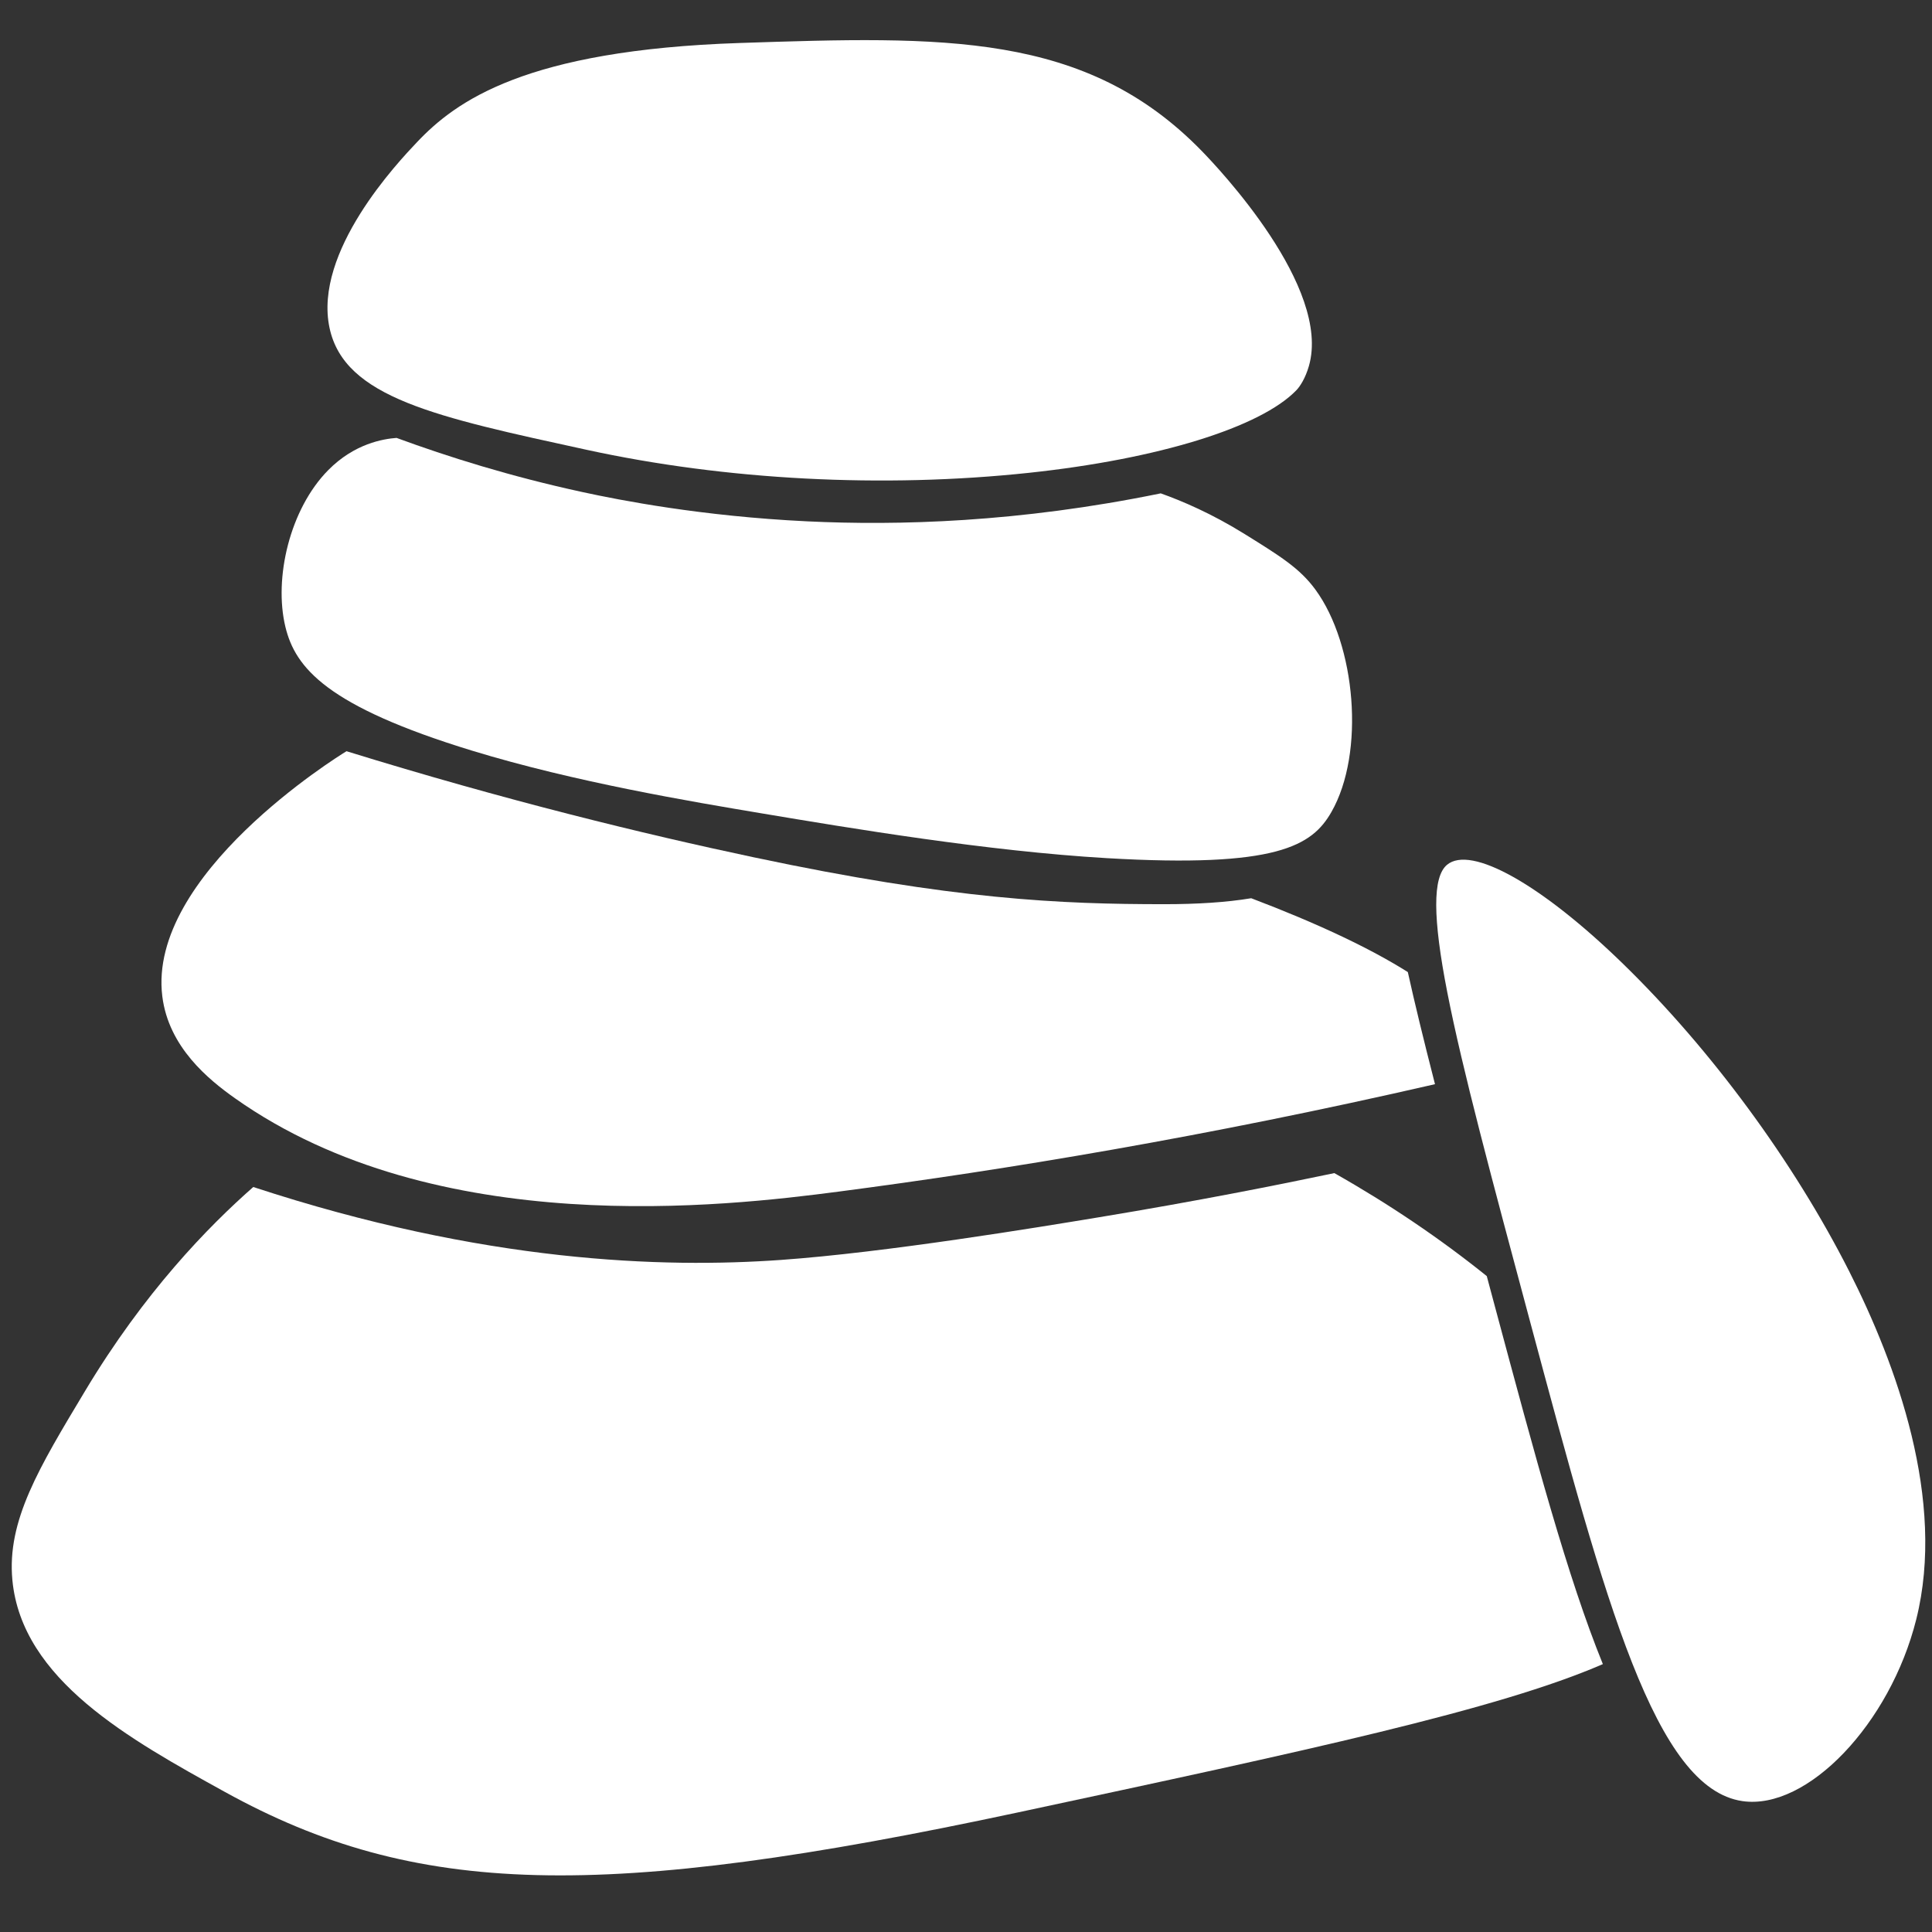
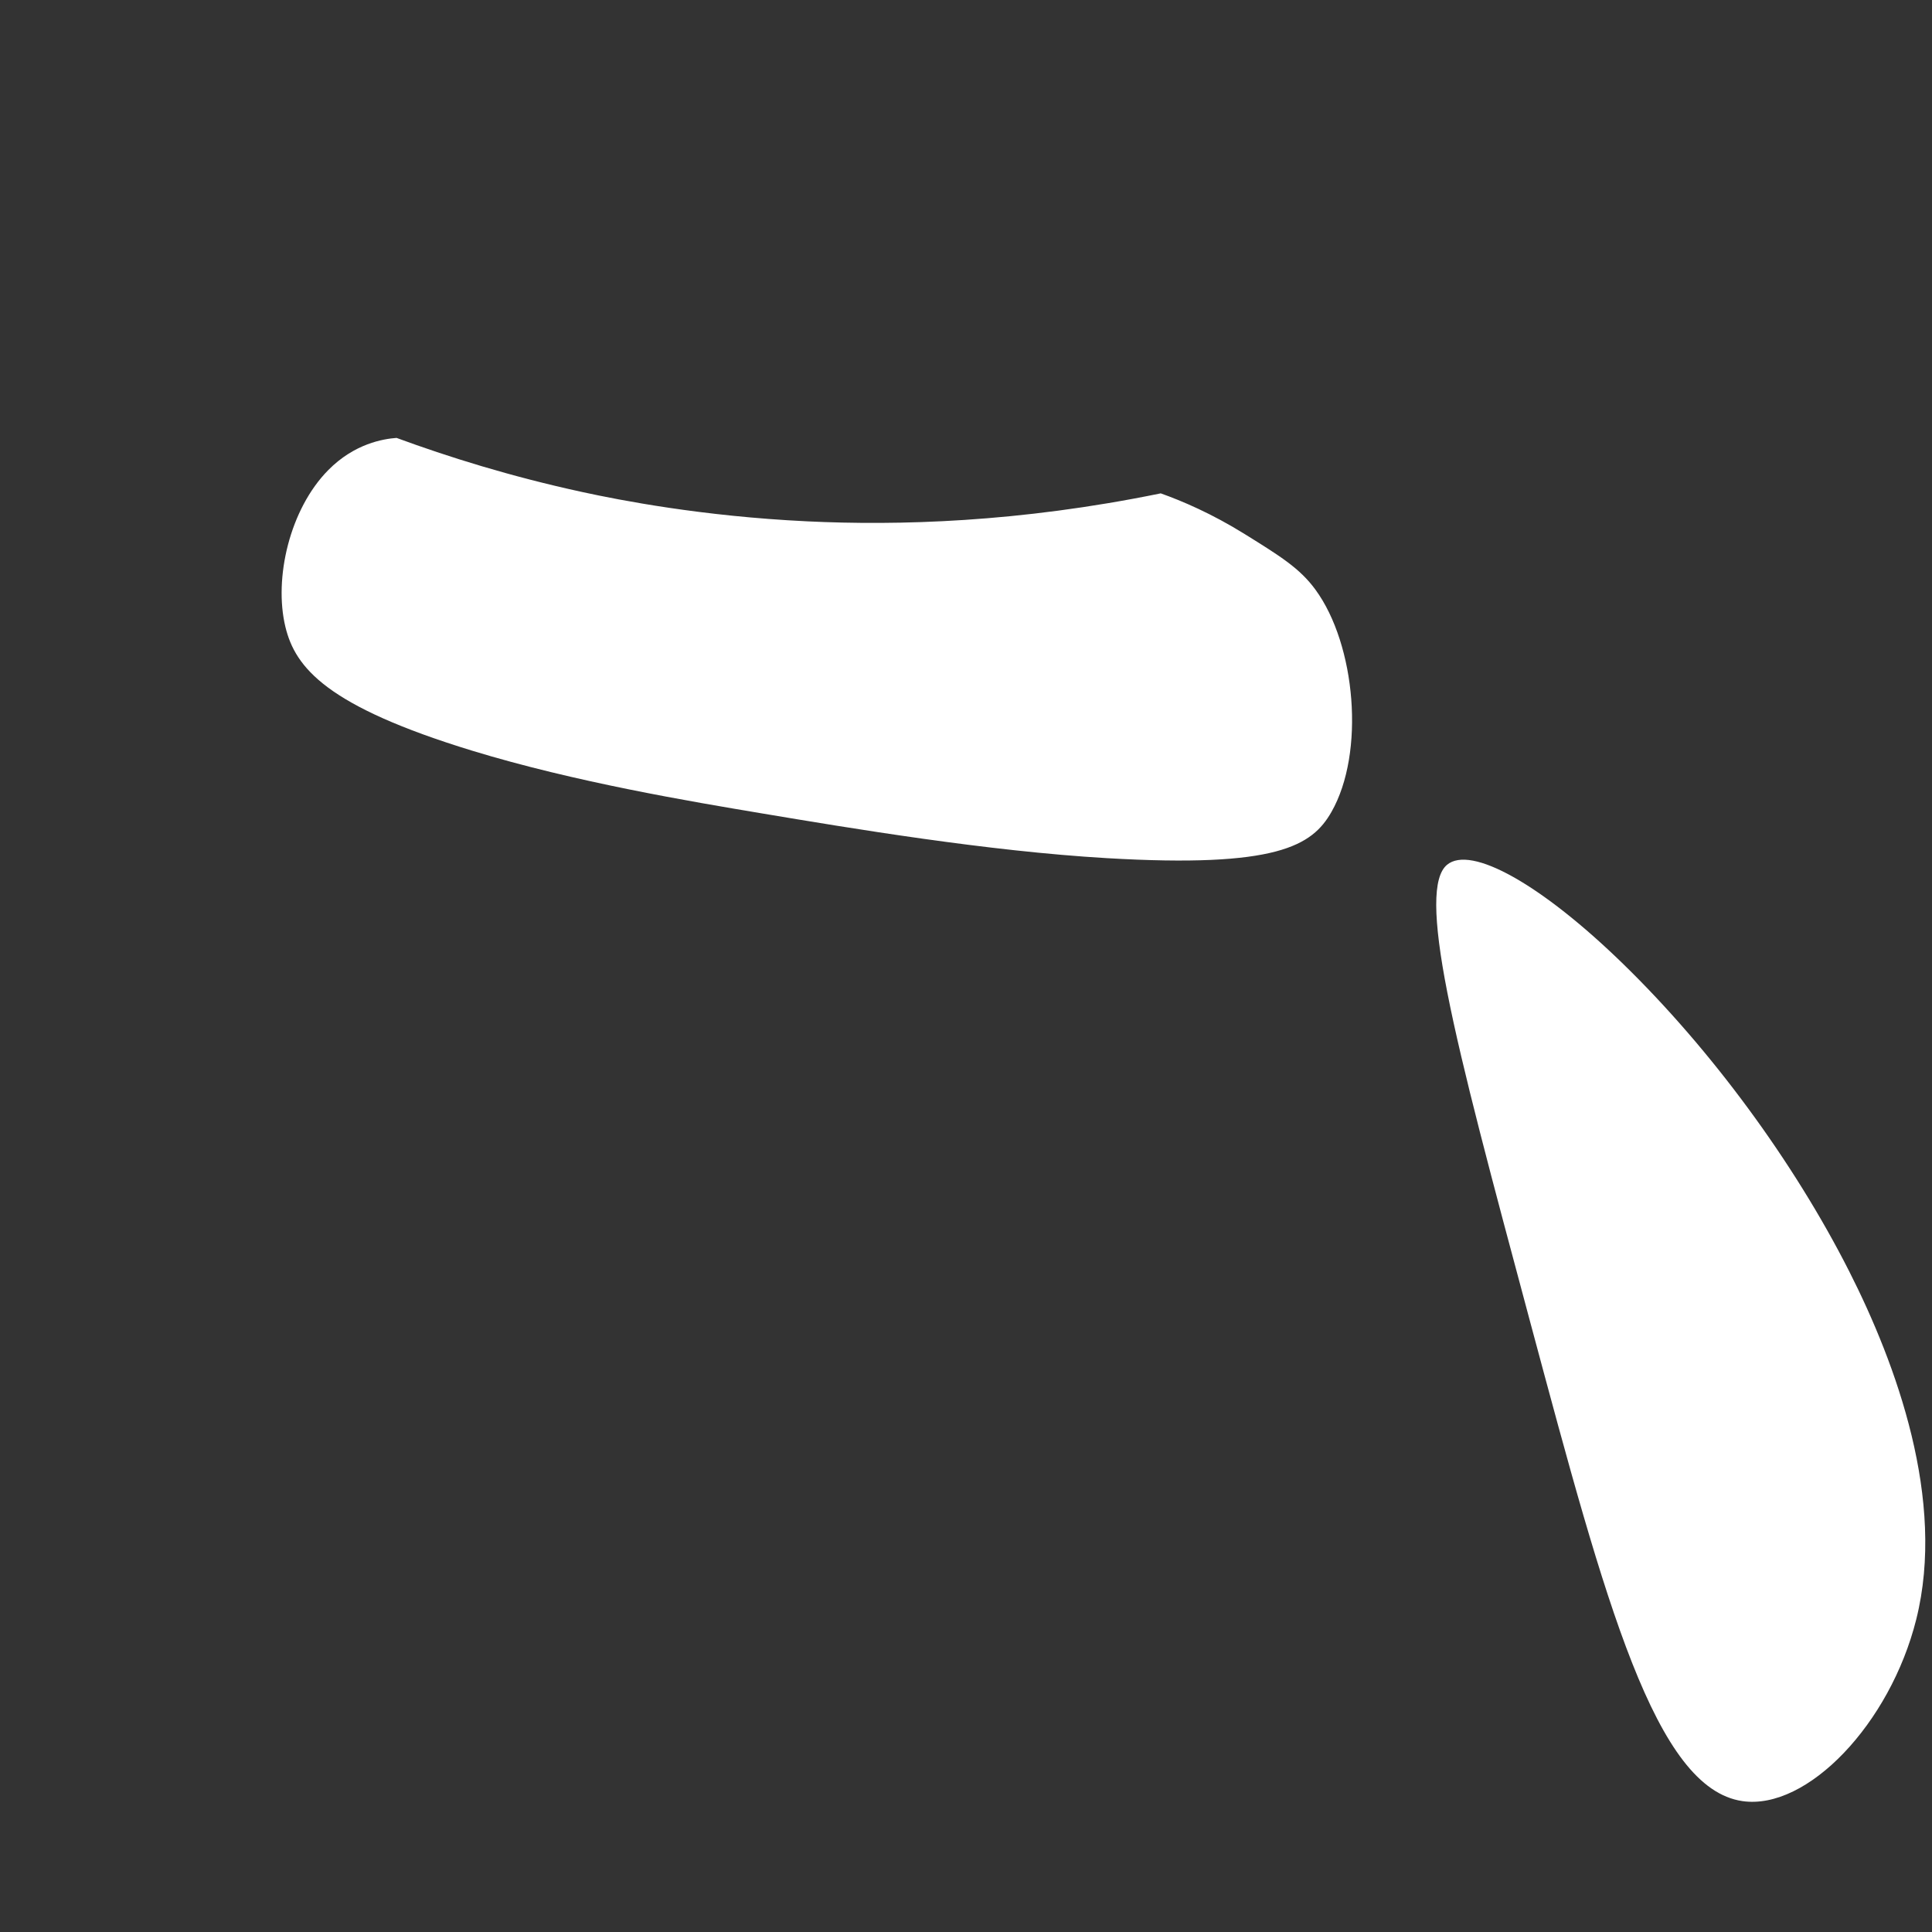
<svg xmlns="http://www.w3.org/2000/svg" version="1.1" id="Layer_1" x="0px" y="0px" viewBox="0 0 1024 1024" style="enable-background:new 0 0 1024 1024;" xml:space="preserve">
  <rect x="0" y="0" width="1024" height="1024" fill="#333333" stroke="none" />
  <style type="text/css">
	.st0{fill:#FFFFFF;}
</style>
-   <path class="st0" d="M808.2,703.85l3.29-1.45l0,0c39.68,147.86,65.89,245.54,112.07,252.23c34.31,4.95,78.22-40.94,92.09-96.31  c15.84-63.26-10.59-135.26-35.55-184.52c-29.42-58.05-73.13-117.48-119.93-163.03c-43.16-42.01-80.64-63.05-93.26-52.37  c-7.64,6.46-7.57,27.97,0.21,67.68c7.97,40.66,23.24,97.56,44.37,176.32L808.2,703.85L808.2,703.85z" />
-   <path class="st0" d="M174.66,173.79c7.88,37.03,56.44,47.22,136.1,64.58c74.03,16.14,157.36,20.48,234.65,12.23  c68.41-7.3,122.7-24.07,141.69-43.76c2.03-2.1,4.83-6.52,6.64-12.81c12.01-41.71-47.94-104.93-56.82-114.05  c-61.59-63.24-136.97-60.76-244.71-57.2C278.5,26.52,241.57,53.64,221.03,75.34C210.91,86.02,166.06,133.4,174.66,173.79z" />
-   <path class="st0" d="M788.02,676.36c-24.72-19.9-51.89-38.26-80.79-54.59c-29.88,6.29-72.76,14.82-124.54,23.37  c-32.57,5.38-113.19,18.7-168.78,22.65c-62.4,4.43-157.21,1.57-279.67-38.65c-23.97,21.11-57.71,55.67-89.22,108.24  C20.77,777.81,3.58,805.92,6.56,837.46c4.99,52.87,62.17,84.44,112.61,112.29c100.9,55.71,199.15,58.24,420.51,10.84  c152.49-32.66,254.46-54.49,309.87-78.58c-18.68-45.91-35.77-109.6-57.21-189.52L788.02,676.36z" />
-   <path class="st0" d="M663.17,476.08c-13.24,2.21-28.85,3.16-45.89,3.16c-55.25,0-111.79-2.38-217.83-24.86  c-58.29-12.35-131.44-30.15-215.79-56.22c-4.78,2.9-105.59,65.49-97.64,129.87c3.33,26.99,24.53,44.18,38.58,54.11  c106.72,75.47,260.2,57.24,319.96,49.43c87.93-11.49,194.7-29.06,316.02-56.93c-6.21-24.2-10.82-43.23-14.4-59.42  C726.04,502.52,698.13,489.36,663.17,476.08z" />
+   <path class="st0" d="M808.2,703.85l3.29-1.45c39.68,147.86,65.89,245.54,112.07,252.23c34.31,4.95,78.22-40.94,92.09-96.31  c15.84-63.26-10.59-135.26-35.55-184.52c-29.42-58.05-73.13-117.48-119.93-163.03c-43.16-42.01-80.64-63.05-93.26-52.37  c-7.64,6.46-7.57,27.97,0.21,67.68c7.97,40.66,23.24,97.56,44.37,176.32L808.2,703.85L808.2,703.85z" />
  <path class="st0" d="M697.19,312.5c-8.28-11.29-18.48-17.63-37.37-29.37c-17.73-11.03-33.4-17.64-44.6-21.64  c-75.3,15.46-139.41,17.14-187.42,14.83c-55.92-2.69-99.29-11.22-119.12-15.52c-38.28-8.3-71.45-18.75-98.5-28.7  c-7.08,0.53-22.29,3-36.16,17.02c-20.47,20.68-28.98,57.35-22.76,83.11c5.25,21.78,21.95,42.09,99.09,65.68  c54.25,16.6,116.19,26.96,153.19,33.16c47.66,7.98,119.69,20.04,183,23.76c90.41,5.31,108.88-6.57,119.11-24.41  C723.66,398.98,718.58,341.66,697.19,312.5z" />
</svg>